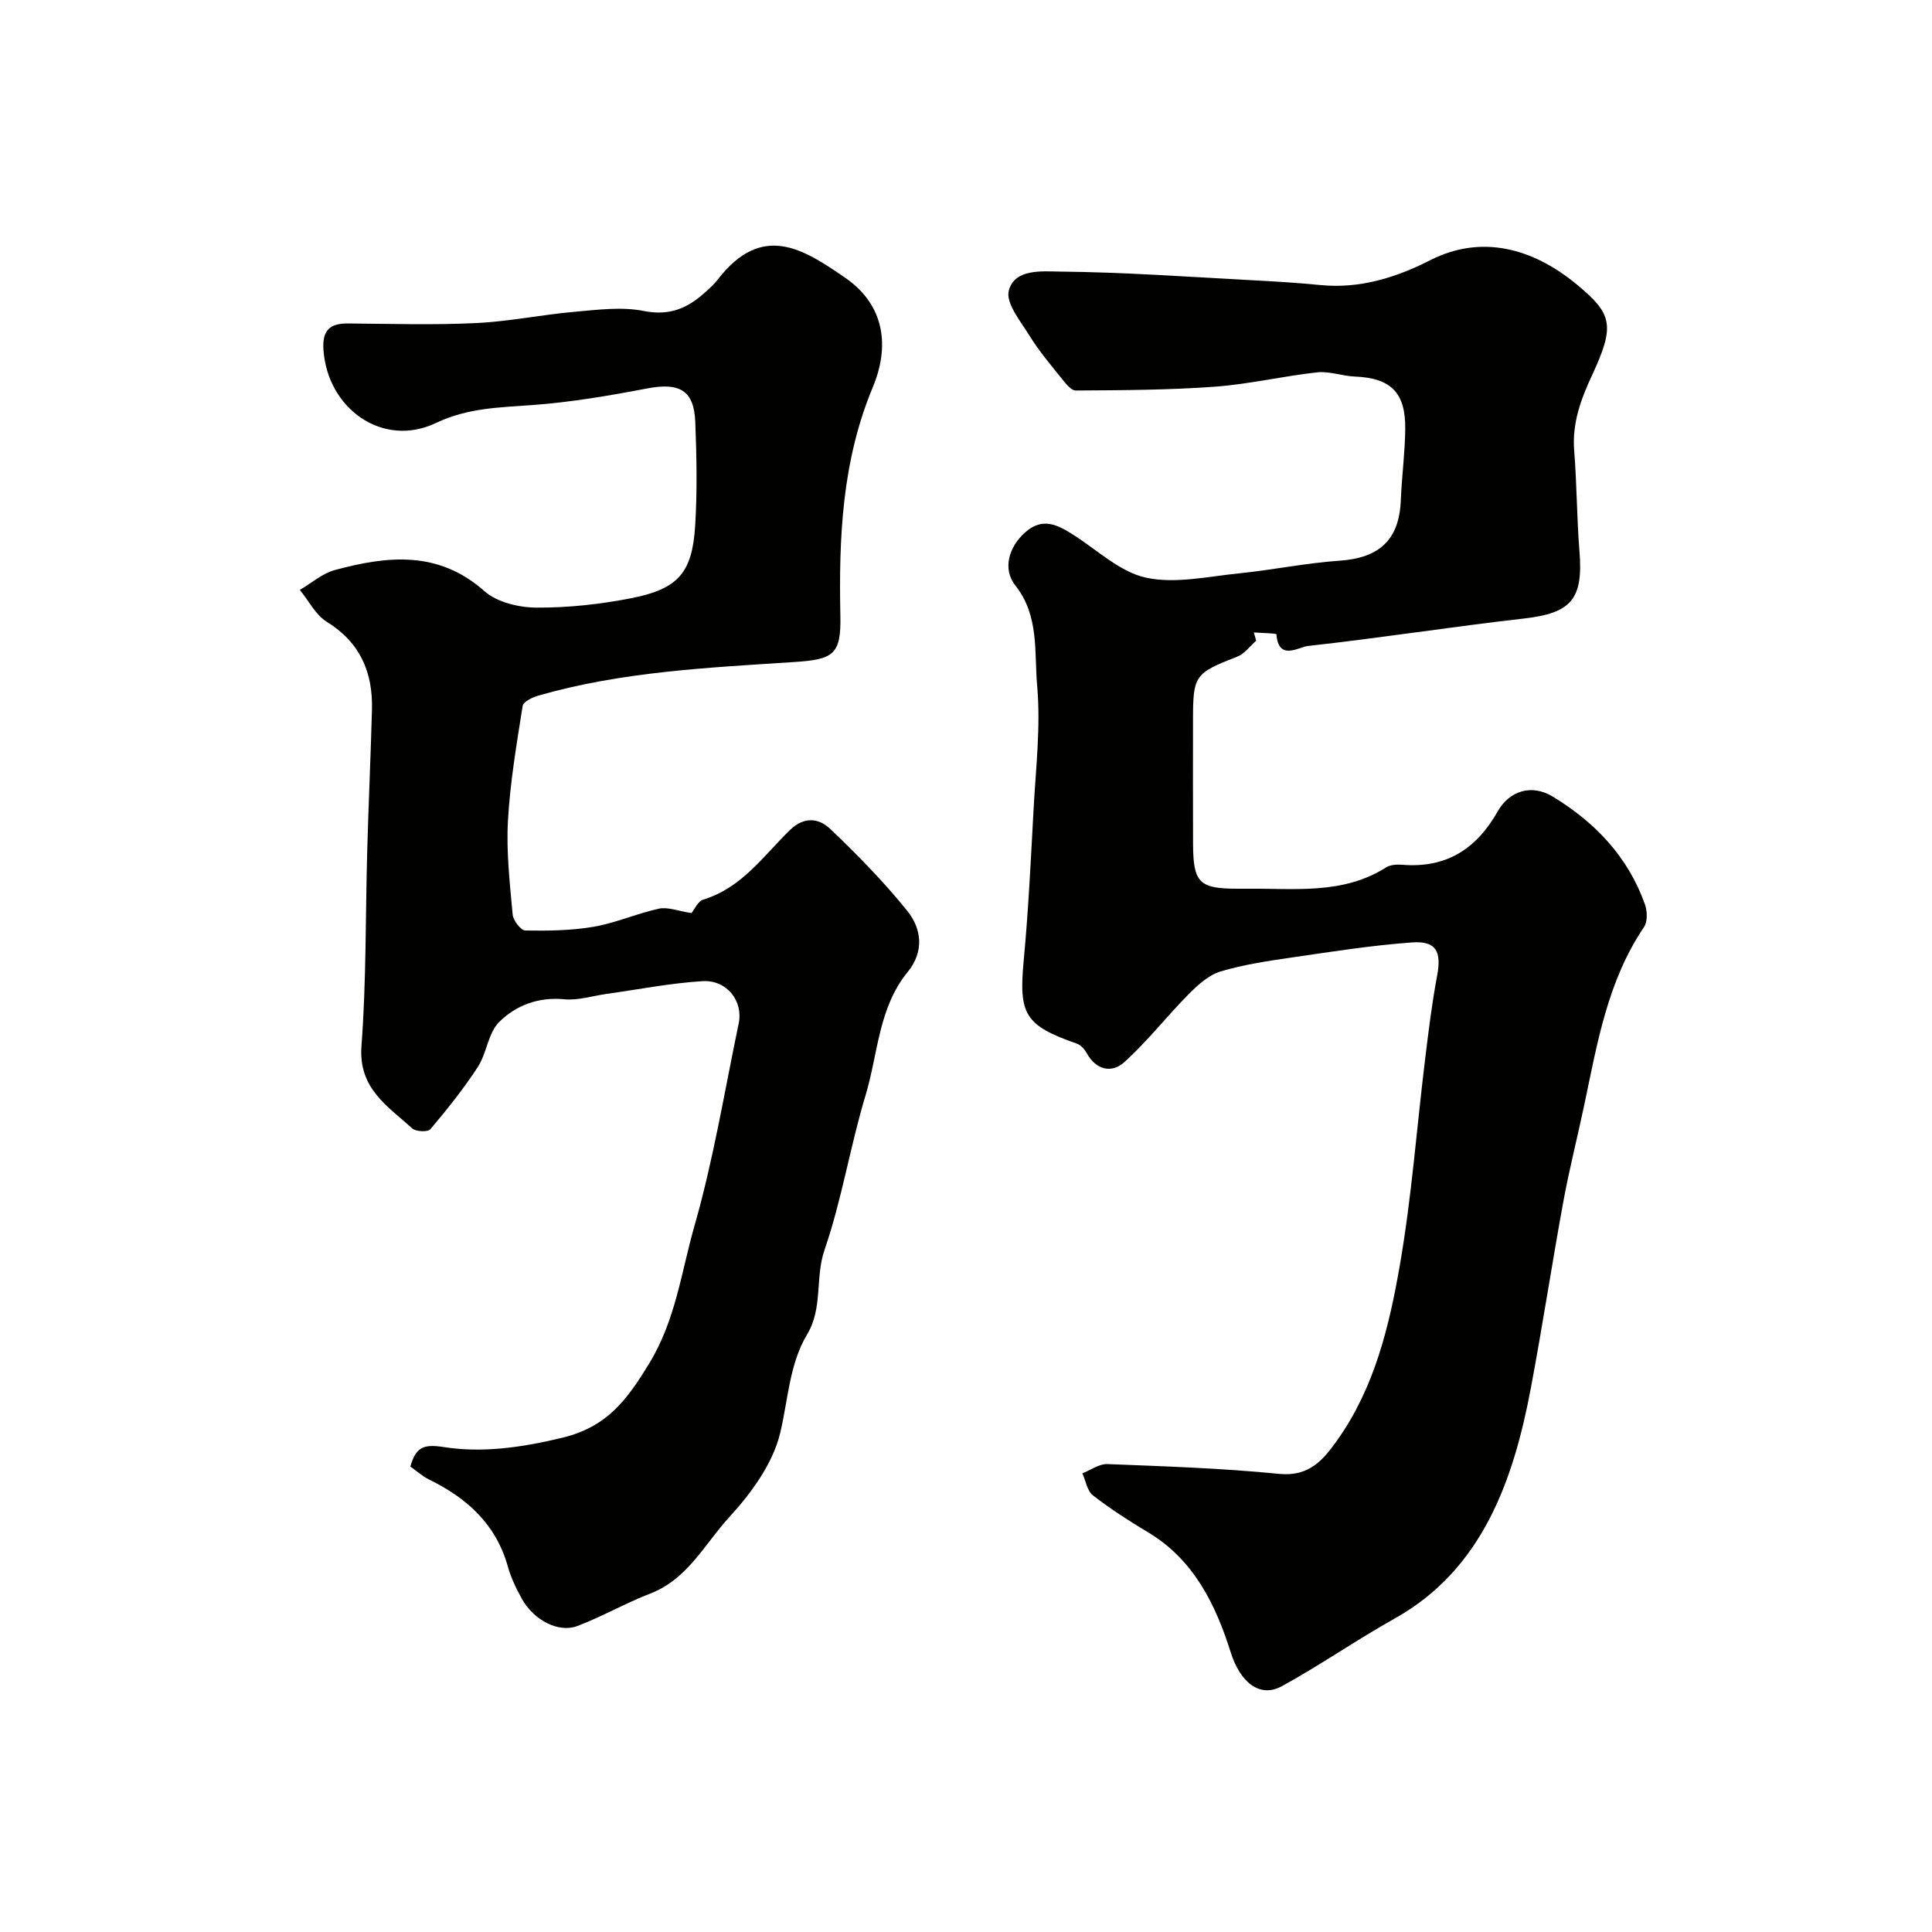
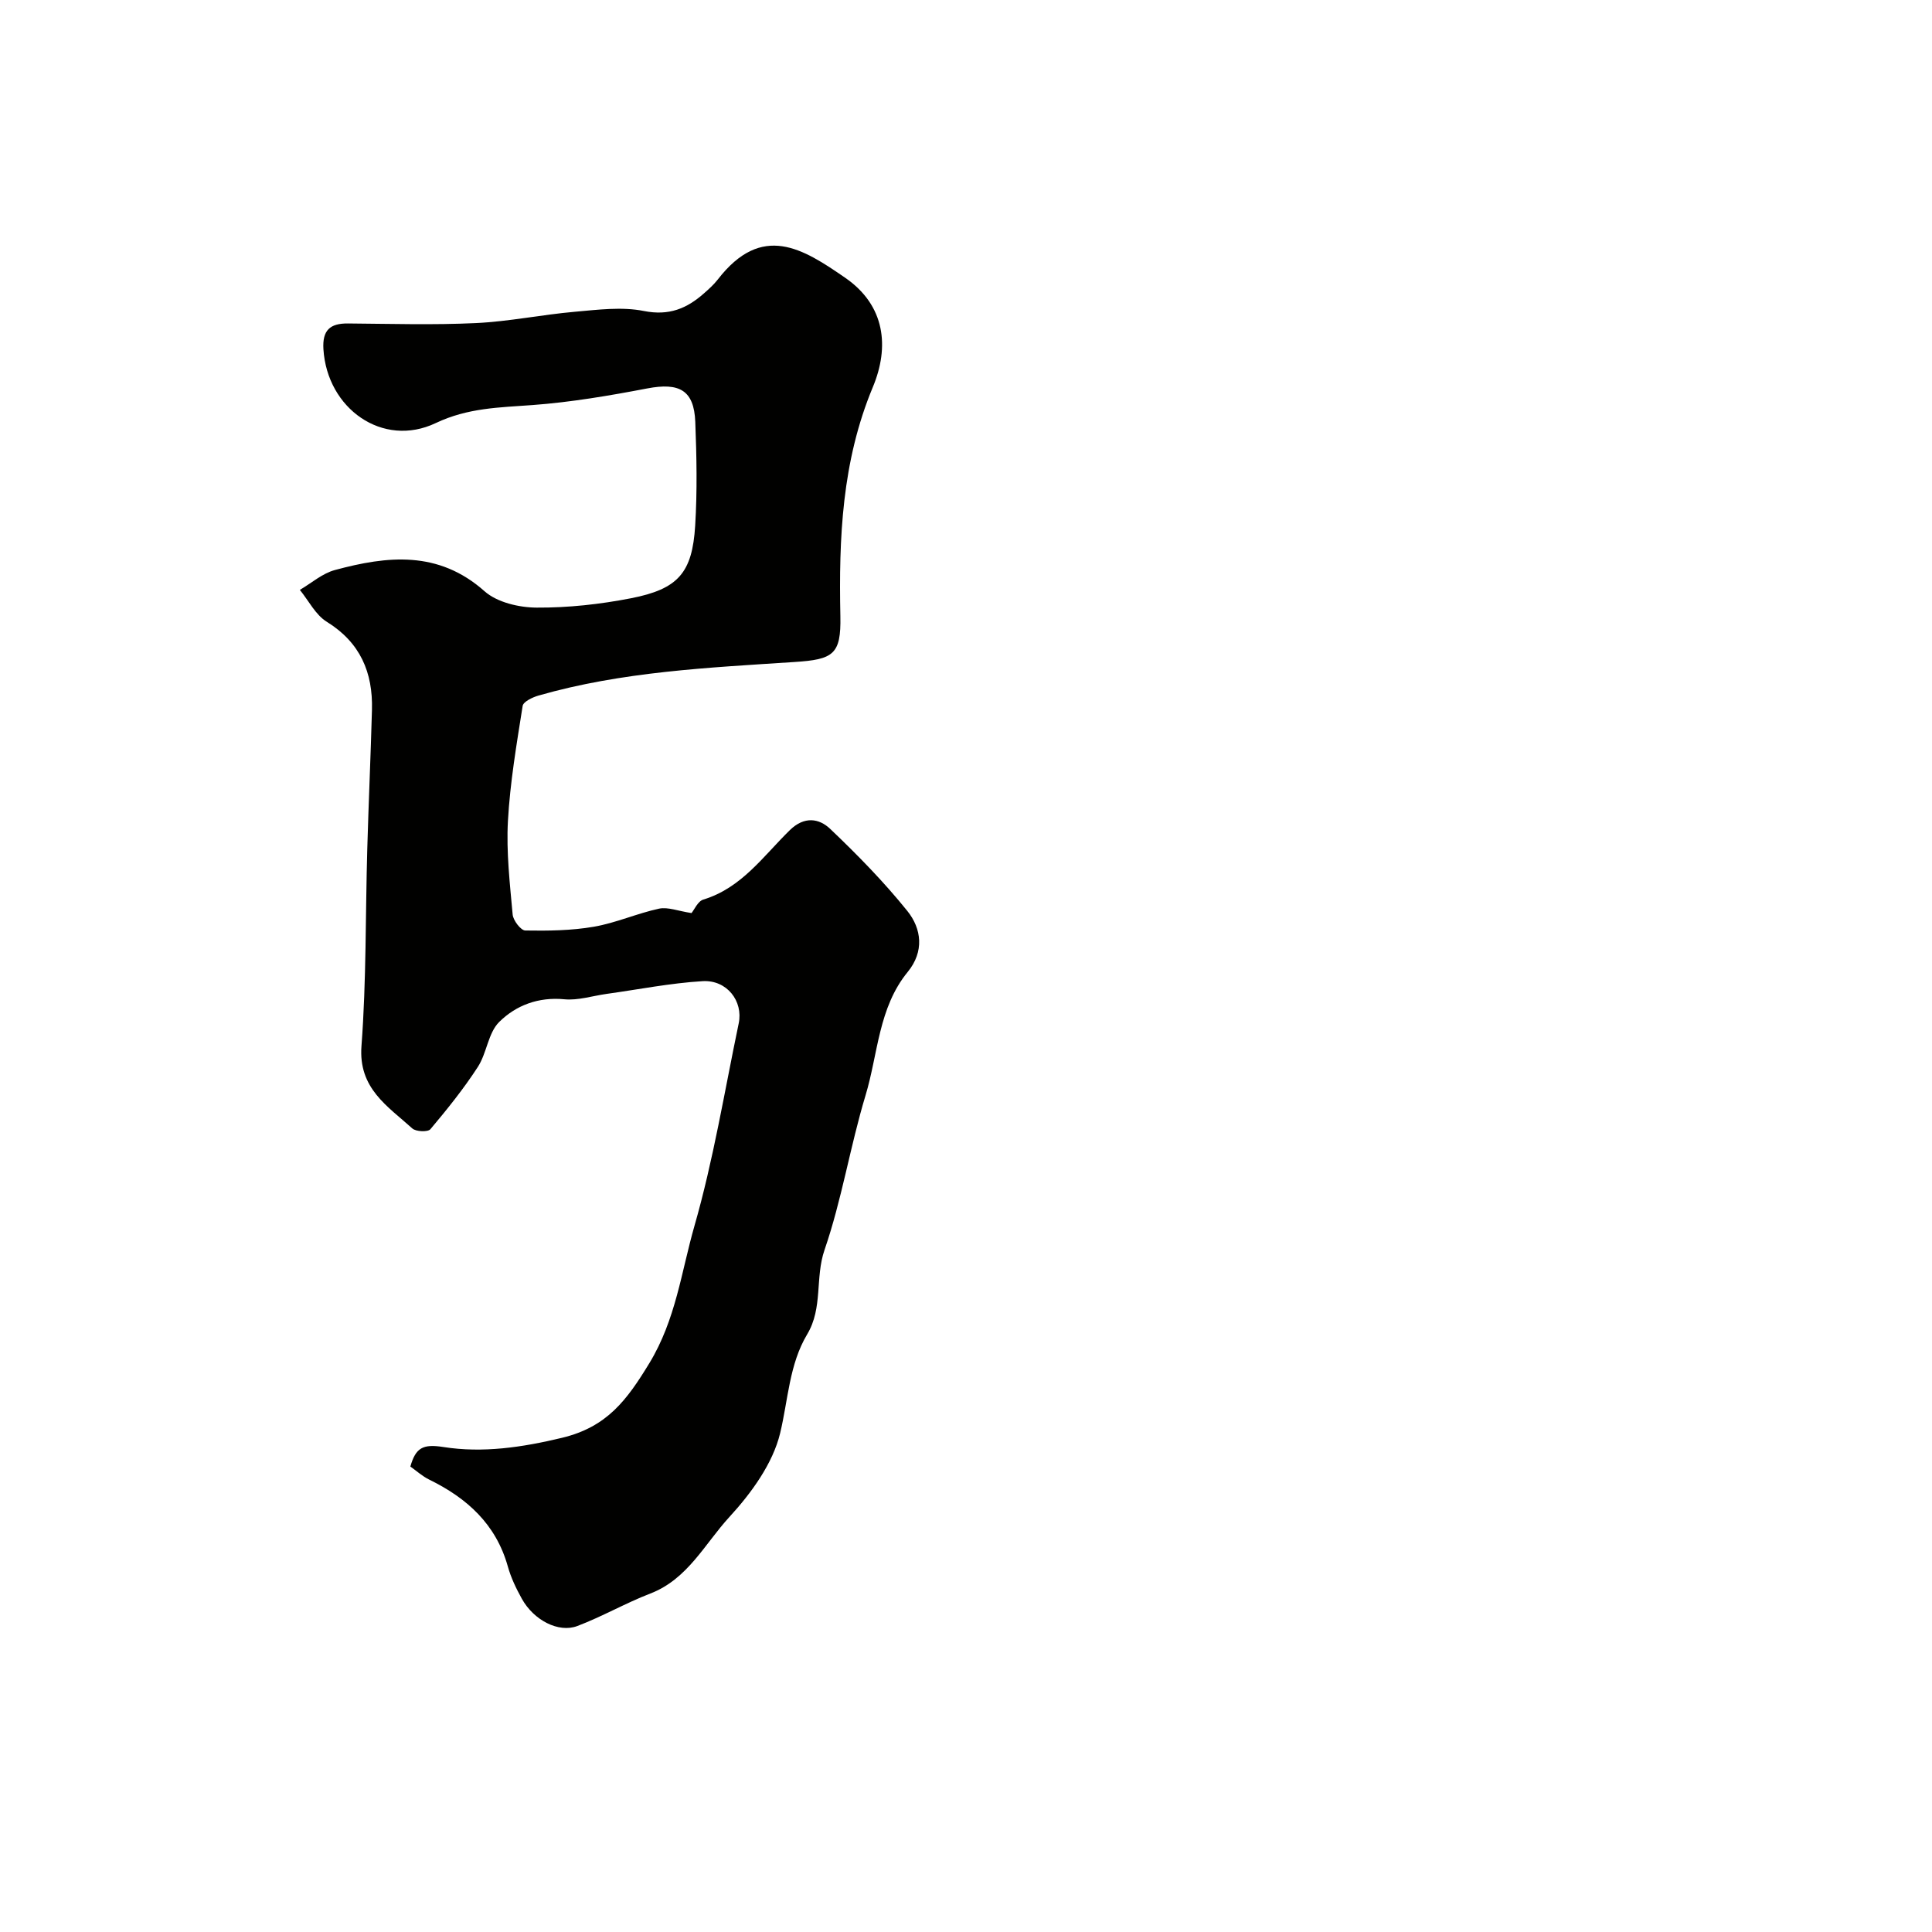
<svg xmlns="http://www.w3.org/2000/svg" enable-background="new 0 0 400 400" viewBox="0 0 400 400">
  <g fill="#010100">
-     <path d="m260.08 132.66c-1.3 1.12-2.42 2.7-3.93 3.29-8.81 3.46-9.15 3.83-9.15 13.18 0 8.52-.03 17.05.01 25.57.03 8.09 1.26 9.3 9.26 9.3.67 0 1.33.01 2 0 9.78-.1 19.77 1.27 28.72-4.42.88-.56 2.24-.63 3.35-.54 9.07.74 15.33-3.25 19.73-11.03 2.48-4.38 7.1-5.69 11.38-3.1 8.76 5.3 15.61 12.46 19.11 22.31.5 1.4.58 3.58-.18 4.71-7.55 11.15-9.68 24.06-12.37 36.81-1.41 6.69-3.11 13.33-4.34 20.05-2.35 12.82-4.3 25.71-6.71 38.52-3.63 19.33-10.13 37.69-28.23 47.8-7.94 4.44-15.37 9.64-23.32 13.99-4.67 2.56-8.68-.91-10.59-6.96-3.11-9.87-7.62-19.22-17.17-24.92-3.91-2.34-7.77-4.82-11.36-7.61-1.2-.93-1.49-3.01-2.2-4.57 1.72-.67 3.47-1.98 5.17-1.92 11.87.47 23.76.85 35.57 2.03 6.3.63 9.22-2.99 12.13-7.11 7.63-10.81 10.67-23.45 12.86-36.09 2.44-14.02 3.48-28.29 5.21-42.44.71-5.85 1.42-11.71 2.51-17.49.94-4.99-.17-7.26-5.2-6.9-8.31.6-16.58 1.91-24.84 3.11-4.97.73-10 1.46-14.79 2.9-2.46.74-4.71 2.79-6.6 4.69-4.54 4.59-8.53 9.74-13.3 14.06-2.62 2.38-5.86 1.71-7.83-1.86-.43-.79-1.21-1.65-2.02-1.94-10.81-3.79-12.06-6.04-11.01-17.25.97-10.34 1.47-20.73 2.03-31.1.46-8.59 1.51-17.26.75-25.76-.62-6.93.47-14.47-4.51-20.75-2.71-3.42-1.36-8 2.05-11.02 3.63-3.21 6.77-1.51 10.06.6 4.91 3.14 9.58 7.63 14.94 8.8 6.06 1.31 12.8-.24 19.21-.89 6.99-.7 13.92-2.15 20.92-2.63 8.19-.57 12.29-4.33 12.62-12.46.2-4.94.87-9.86.92-14.8.09-7.58-3.01-10.56-10.45-10.86-2.61-.11-5.26-1.14-7.79-.87-7.08.78-14.08 2.45-21.17 2.97-9.57.7-19.19.73-28.8.79-1.01.01-2.18-1.57-3.03-2.62-2.25-2.8-4.59-5.56-6.47-8.6-1.86-3.02-5.05-6.84-4.37-9.46 1.19-4.61 6.99-3.98 10.68-3.94 13.2.13 26.38 1.08 39.57 1.78 4.77.25 9.55.54 14.3 1.01 8.16.8 15.68-1.57 22.71-5.15 10.52-5.35 21.16-2.57 30.34 5.03 7.4 6.13 7.96 8.47 3.12 18.87-2.31 4.97-4.12 9.91-3.66 15.57.56 6.91.53 13.88 1.09 20.79.81 9.98-1.72 12.81-11.51 13.93-14.95 1.7-29.82 4.04-44.77 5.69-1.8.2-6.07 3.16-6.45-2.41-.02-.24-3.05-.27-4.68-.4.17.58.33 1.15.48 1.72z" />
    <path d="m143.17 189.04c.57-.68 1.3-2.45 2.46-2.8 7.93-2.41 12.43-9.03 17.91-14.38 2.98-2.91 6.04-2.44 8.34-.25 5.63 5.36 11.11 10.95 15.97 16.99 2.97 3.69 3.53 8.41.09 12.62-6.09 7.43-6.14 16.97-8.74 25.57-3.19 10.56-4.91 21.59-8.49 31.99-1.99 5.78-.3 11.98-3.59 17.47-3.73 6.23-3.94 13.57-5.6 20.47-1.52 6.31-5.98 12.43-10.52 17.37-5.09 5.54-8.61 12.85-16.35 15.83-5.14 1.98-9.97 4.78-15.12 6.73-3.91 1.48-9.04-1.23-11.48-5.63-1.18-2.12-2.26-4.37-2.91-6.7-2.45-8.75-8.44-14.15-16.27-17.98-1.43-.7-2.65-1.82-3.91-2.71 1.11-3.9 2.6-4.71 6.85-4.04 8.13 1.28 16.28.08 24.56-1.91 9.32-2.25 13.4-7.78 18.06-15.43 5.5-9.04 6.62-18.92 9.34-28.41 3.94-13.73 6.24-27.94 9.17-41.95.97-4.62-2.45-9.06-7.49-8.75-6.66.4-13.26 1.72-19.89 2.64-2.91.41-5.87 1.38-8.71 1.11-5.37-.52-10.03 1.25-13.51 4.71-2.28 2.27-2.55 6.43-4.41 9.3-2.93 4.52-6.34 8.76-9.82 12.89-.52.62-3 .52-3.75-.16-5.11-4.63-11.19-8.27-10.52-17.08 1.02-13.55.81-27.18 1.2-40.78.27-9.6.71-19.2.97-28.8.21-7.74-2.41-13.94-9.36-18.24-2.33-1.44-3.74-4.36-5.57-6.6 2.41-1.41 4.65-3.41 7.25-4.11 10.87-2.94 21.43-4.1 30.99 4.39 2.6 2.31 7.13 3.37 10.79 3.39 6.52.04 13.13-.69 19.54-1.94 9.77-1.91 12.68-5.27 13.28-15.04.44-7.14.3-14.33.02-21.49-.26-6.54-3.29-8.18-9.94-6.91-7.85 1.5-15.77 2.85-23.73 3.44-6.88.51-13.39.56-20.06 3.73-10.98 5.22-22.5-2.99-23.26-15.3-.24-3.93 1.37-5.35 5.07-5.32 8.83.07 17.68.34 26.49-.08 6.84-.32 13.63-1.74 20.47-2.34 4.77-.42 9.74-1.08 14.33-.16 5.19 1.03 8.89-.51 12.46-3.68 1-.88 2.01-1.79 2.82-2.83 9.17-11.87 17.67-6.38 26.36-.39 8.37 5.76 9.21 14.37 5.75 22.66-6.41 15.37-7.05 31.26-6.72 47.44.16 7.91-1.45 8.95-9.5 9.47-17.81 1.17-35.7 1.98-53.01 6.95-1.24.36-3.13 1.26-3.27 2.14-1.25 7.92-2.61 15.87-3.05 23.86-.35 6.41.4 12.91.98 19.34.11 1.22 1.69 3.28 2.61 3.3 4.74.08 9.55.02 14.2-.78 4.59-.79 8.96-2.77 13.53-3.75 1.83-.37 3.96.51 6.69.92z" />
  </g>
</svg>